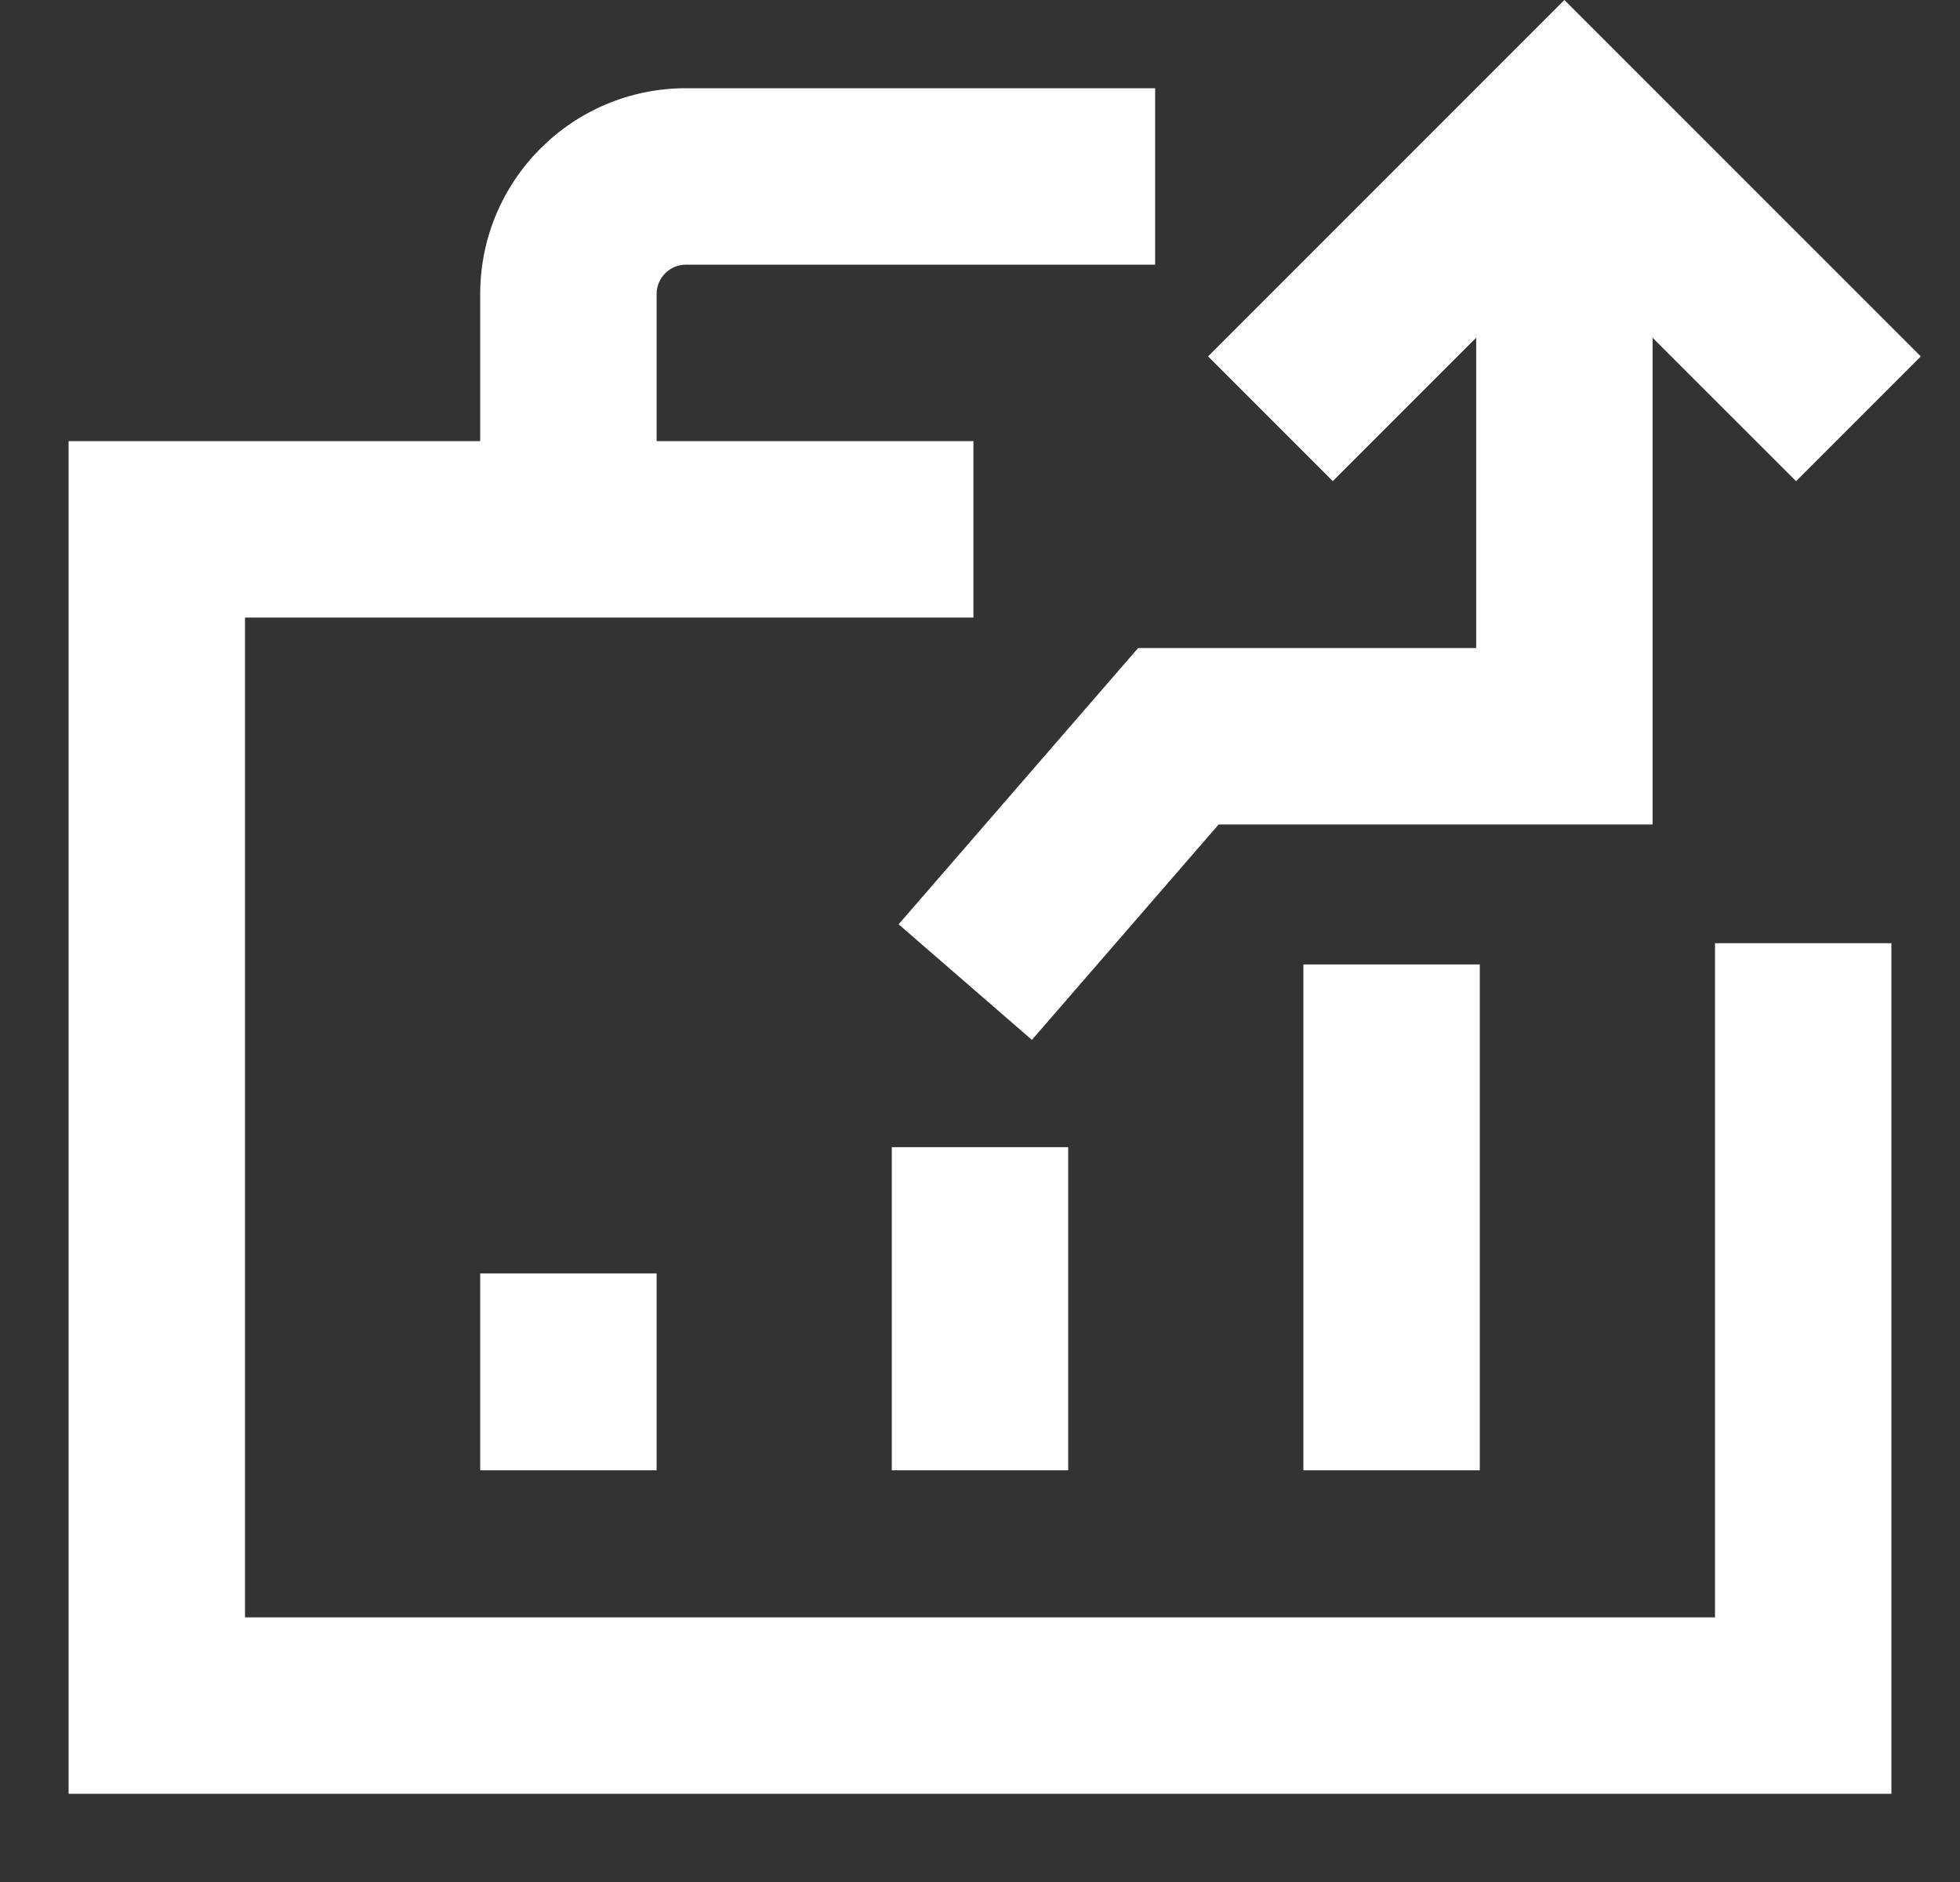
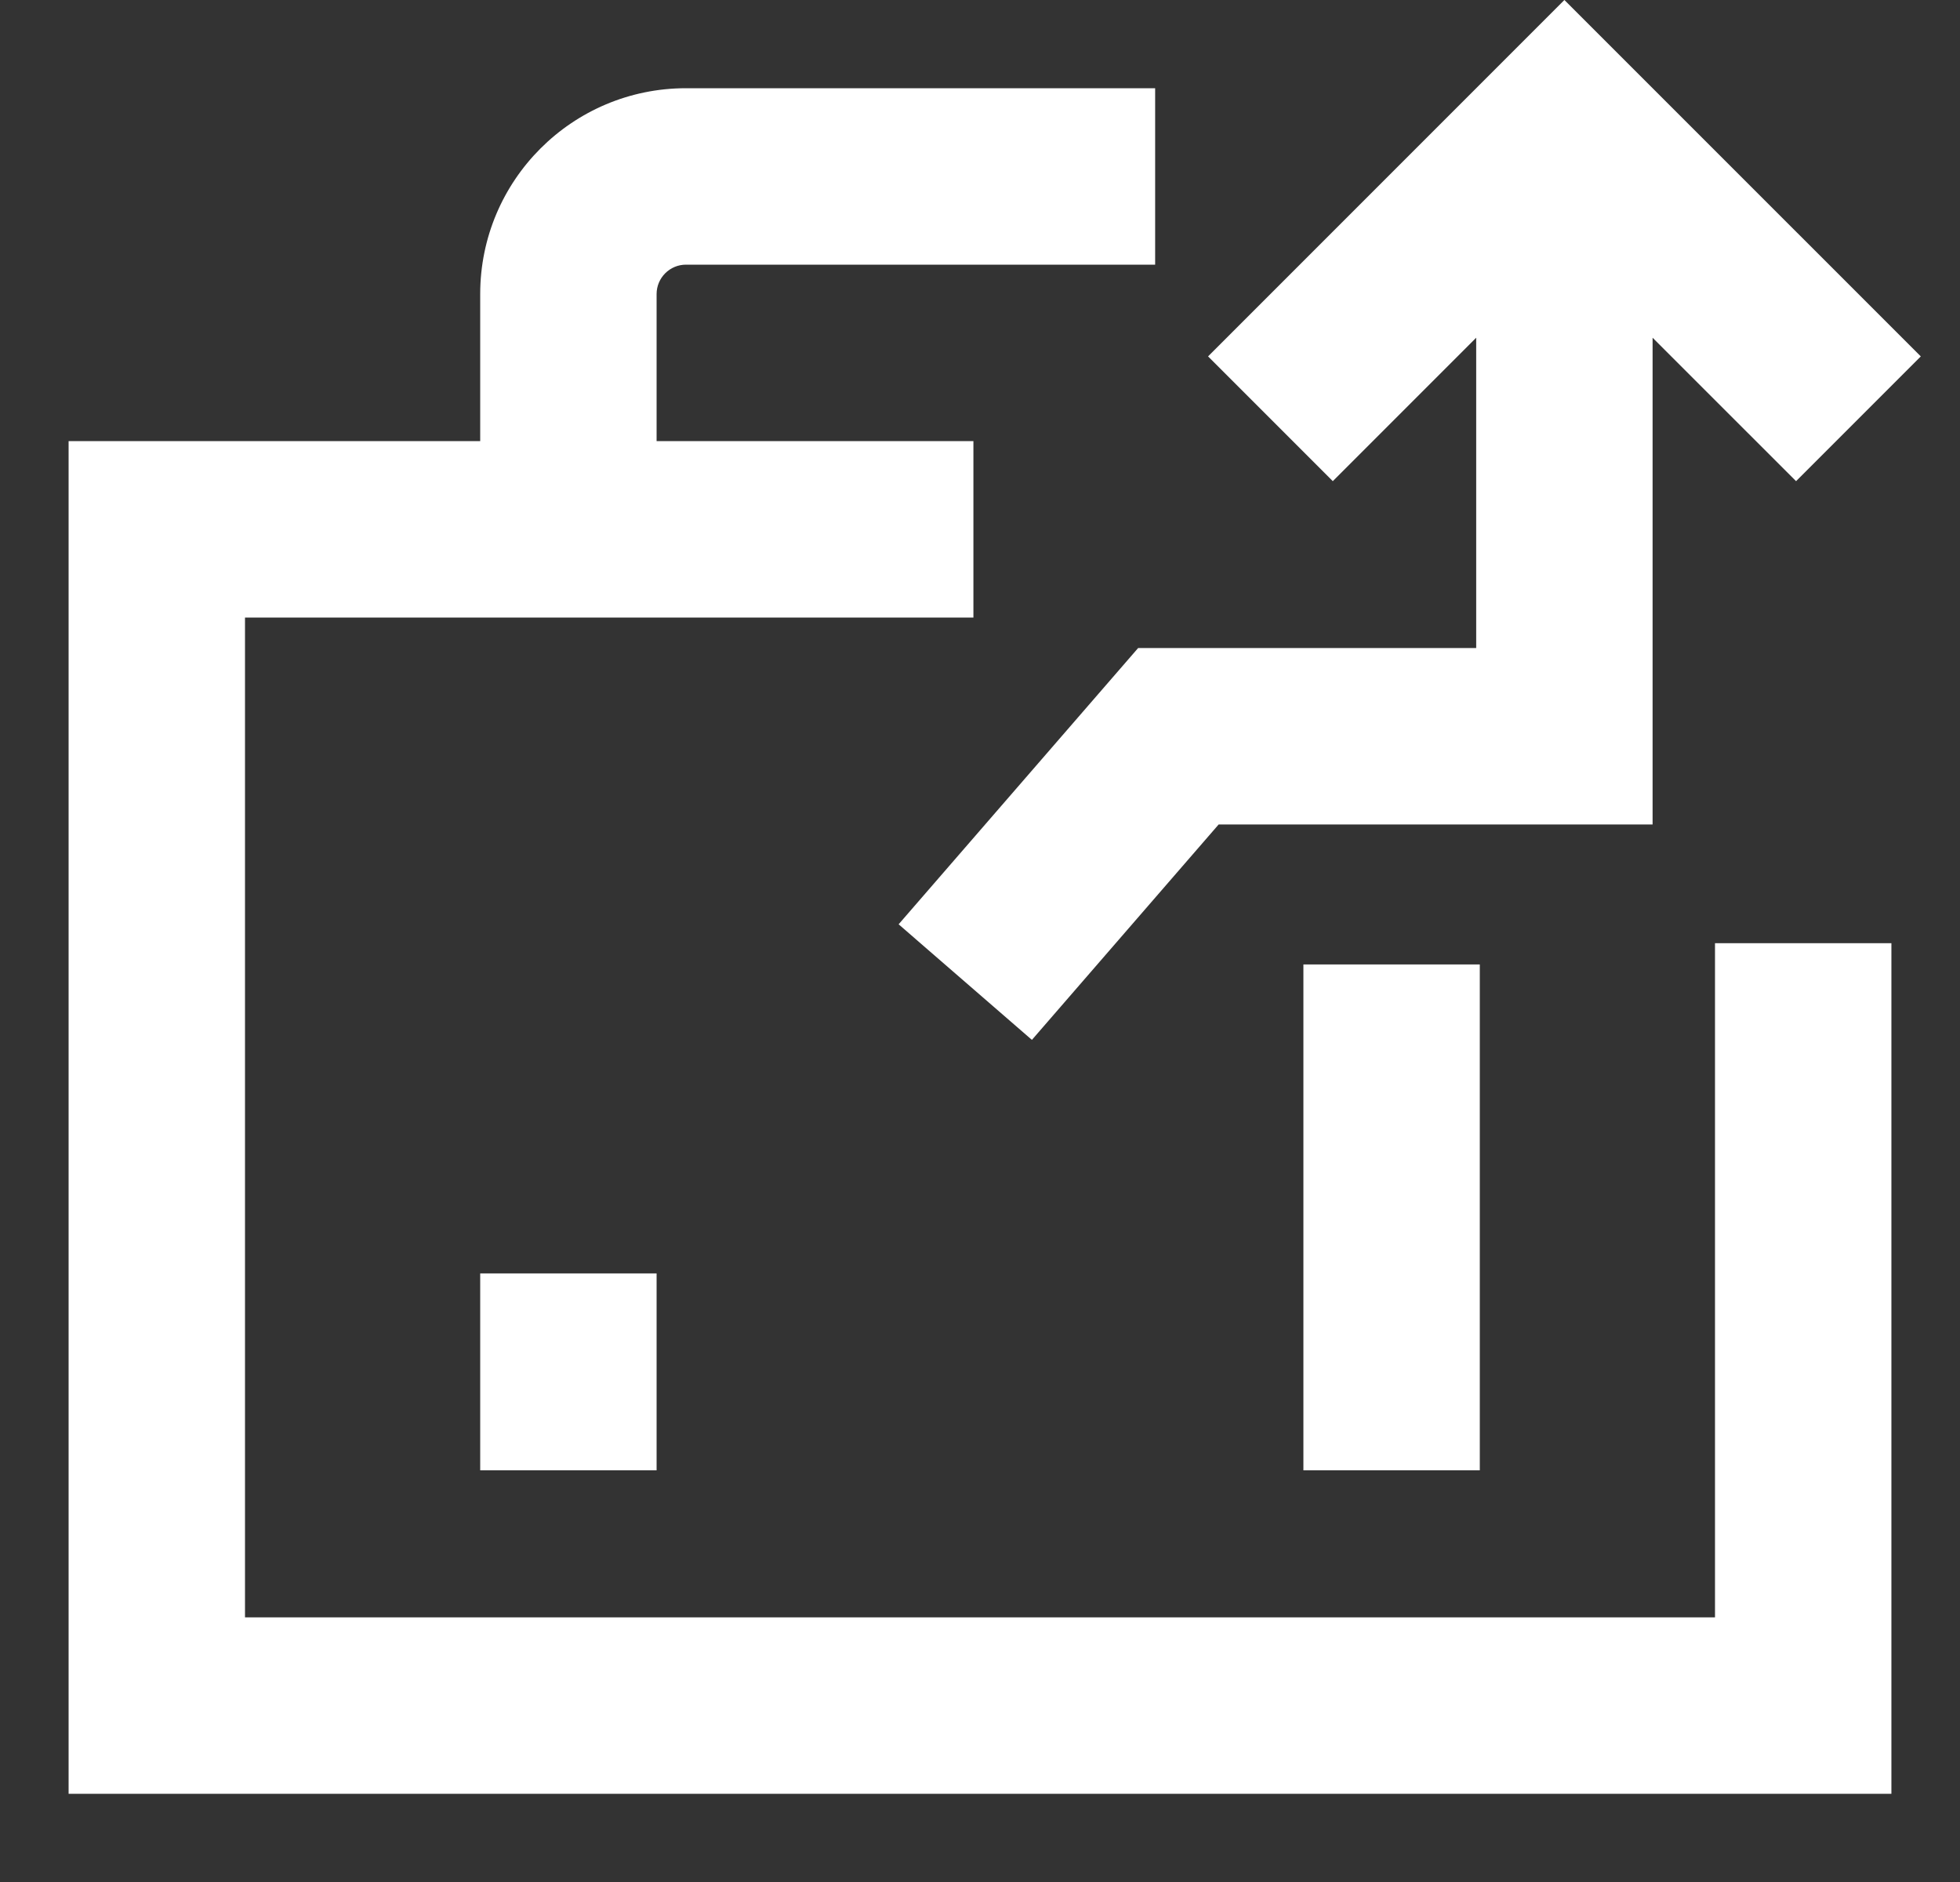
<svg xmlns="http://www.w3.org/2000/svg" width="25" height="24" viewBox="0 0 25 24" fill="none">
  <rect x="0" y="0" width="25" height="24" fill="#333333" stroke="none" />
  <g clip-path="url(#clip0_14940_28527)">
    <path d="M14.734 1.125H8.75C7.3 1.125 6.125 2.3 6.125 3.75V5.625H0.875V22.875H24.125V12.028H21.875V20.625H3.125V7.875H12.416V5.625H8.375V3.75C8.375 3.543 8.543 3.375 8.75 3.375H14.734V1.125Z" fill="white" />
    <path d="M6.125 18.75L6.125 16.239H8.375V18.75H6.125Z" fill="white" />
-     <path d="M11.375 14.629V18.75H13.625V14.629H11.375Z" fill="white" />
    <path d="M16.625 18.75V12.299H18.875V18.75H16.625Z" fill="white" />
    <path fill-rule="evenodd" clip-rule="evenodd" d="M17 6.136L15.409 4.545L19.954 0L24.5 4.545L22.909 6.136L21.079 4.307L21.079 10.514H15.544L13.162 13.261L11.462 11.787L14.517 8.264H18.829L18.829 4.307L17 6.136Z" fill="white" />
  </g>
  <defs>
    <clipPath id="clip0_14940_28527">
      <rect width="24" height="24" fill="white" transform="translate(0.5)" />
    </clipPath>
  </defs>
</svg>